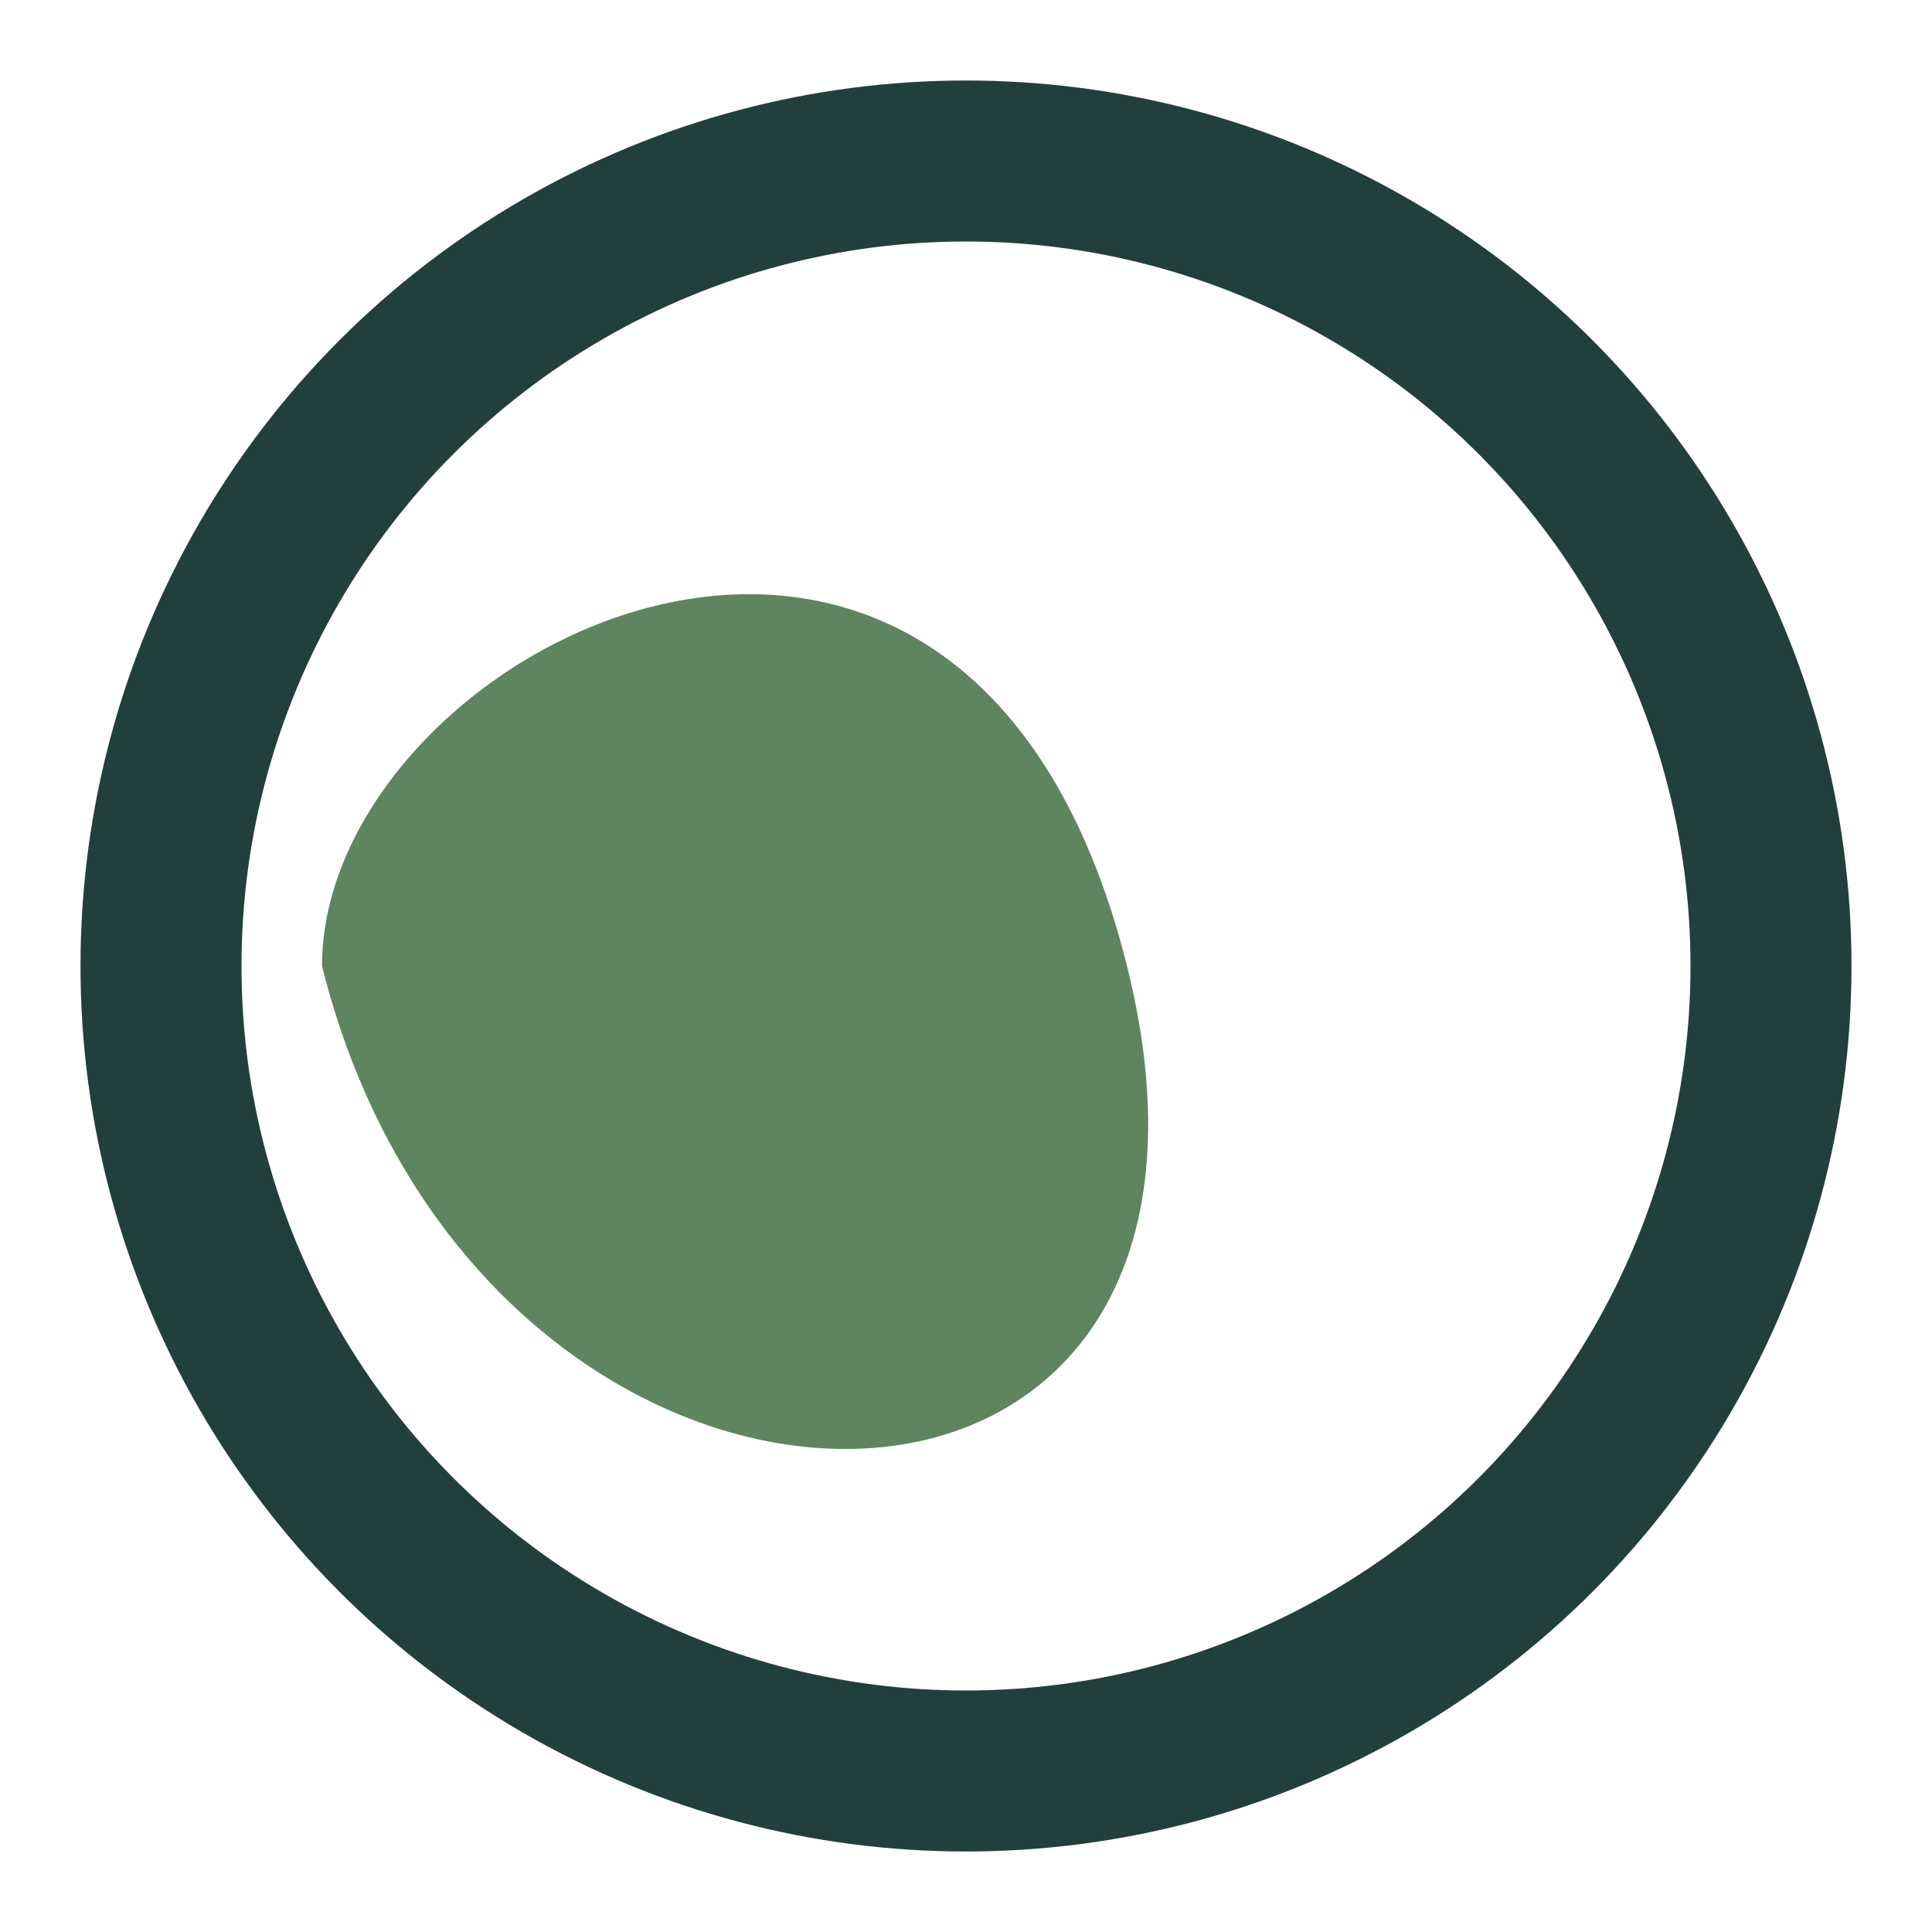
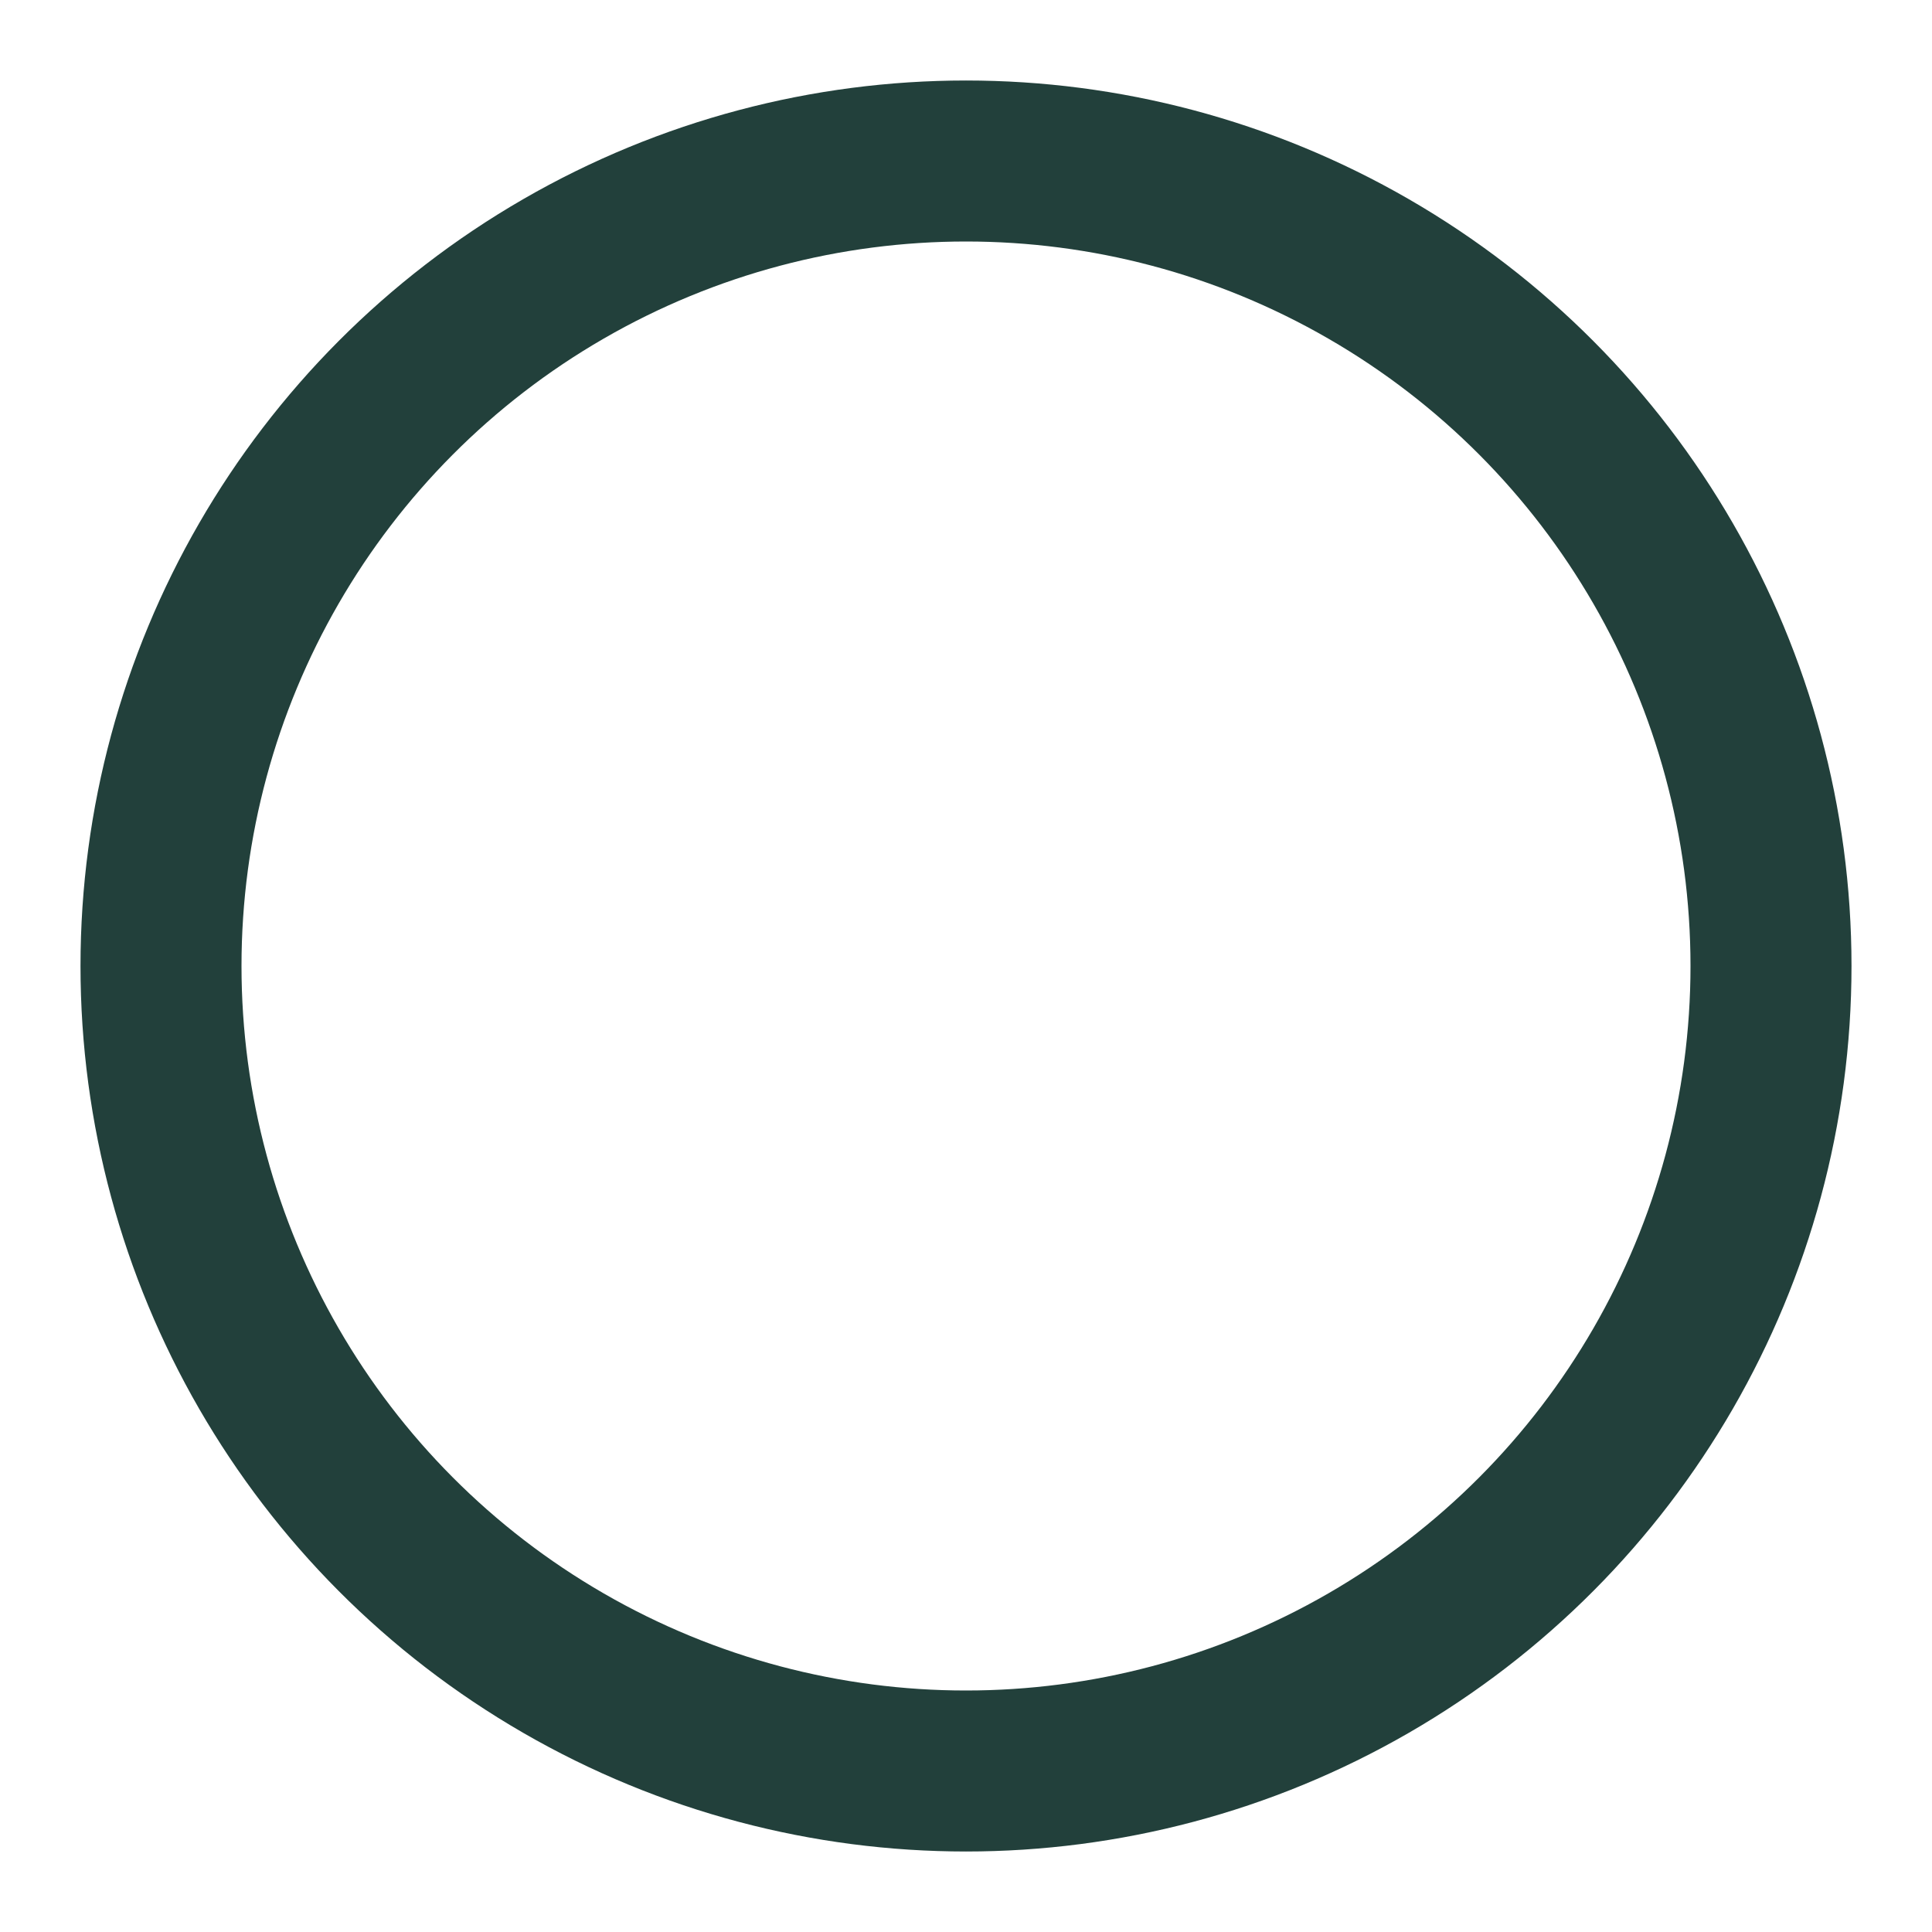
<svg xmlns="http://www.w3.org/2000/svg" width="24" height="24" viewBox="0 0 24 24">
  <circle cx="12" cy="12" r="10" fill="none" stroke="#22403B" stroke-width="2" />
-   <path d="M4 12c0-4 8-8 10 0s-8 8-10 0z" fill="#5E8560" />
</svg>